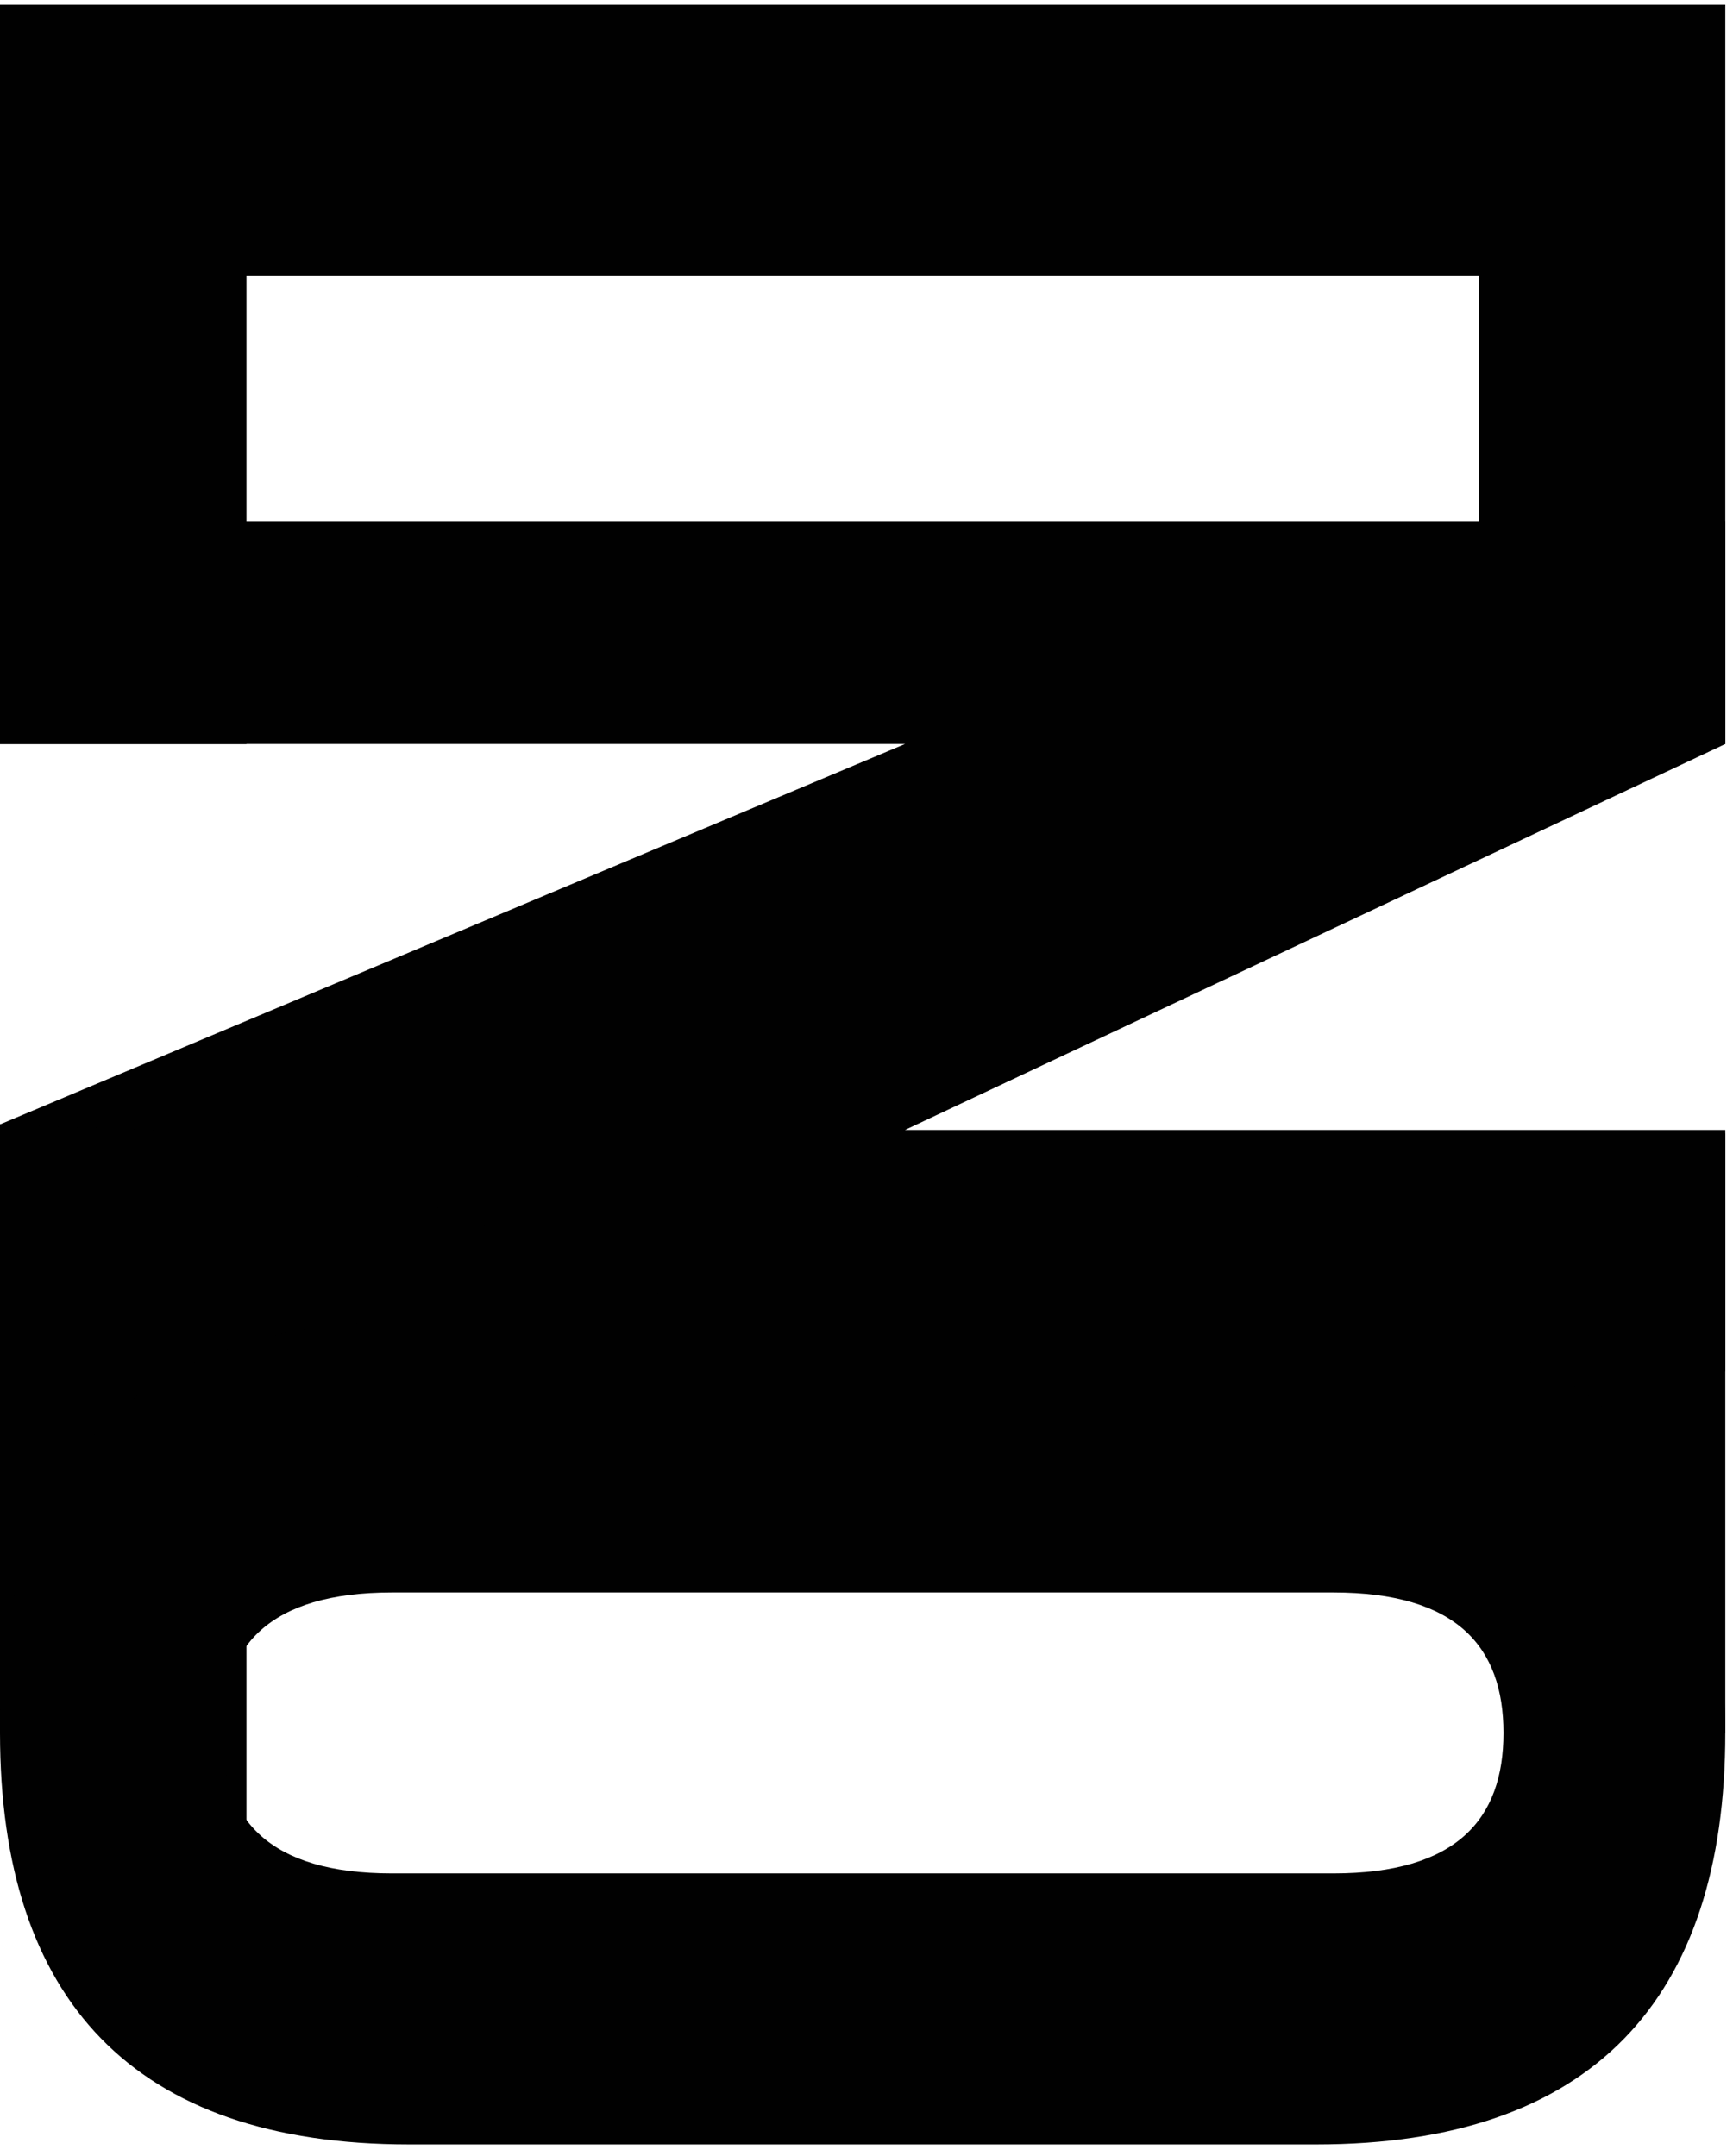
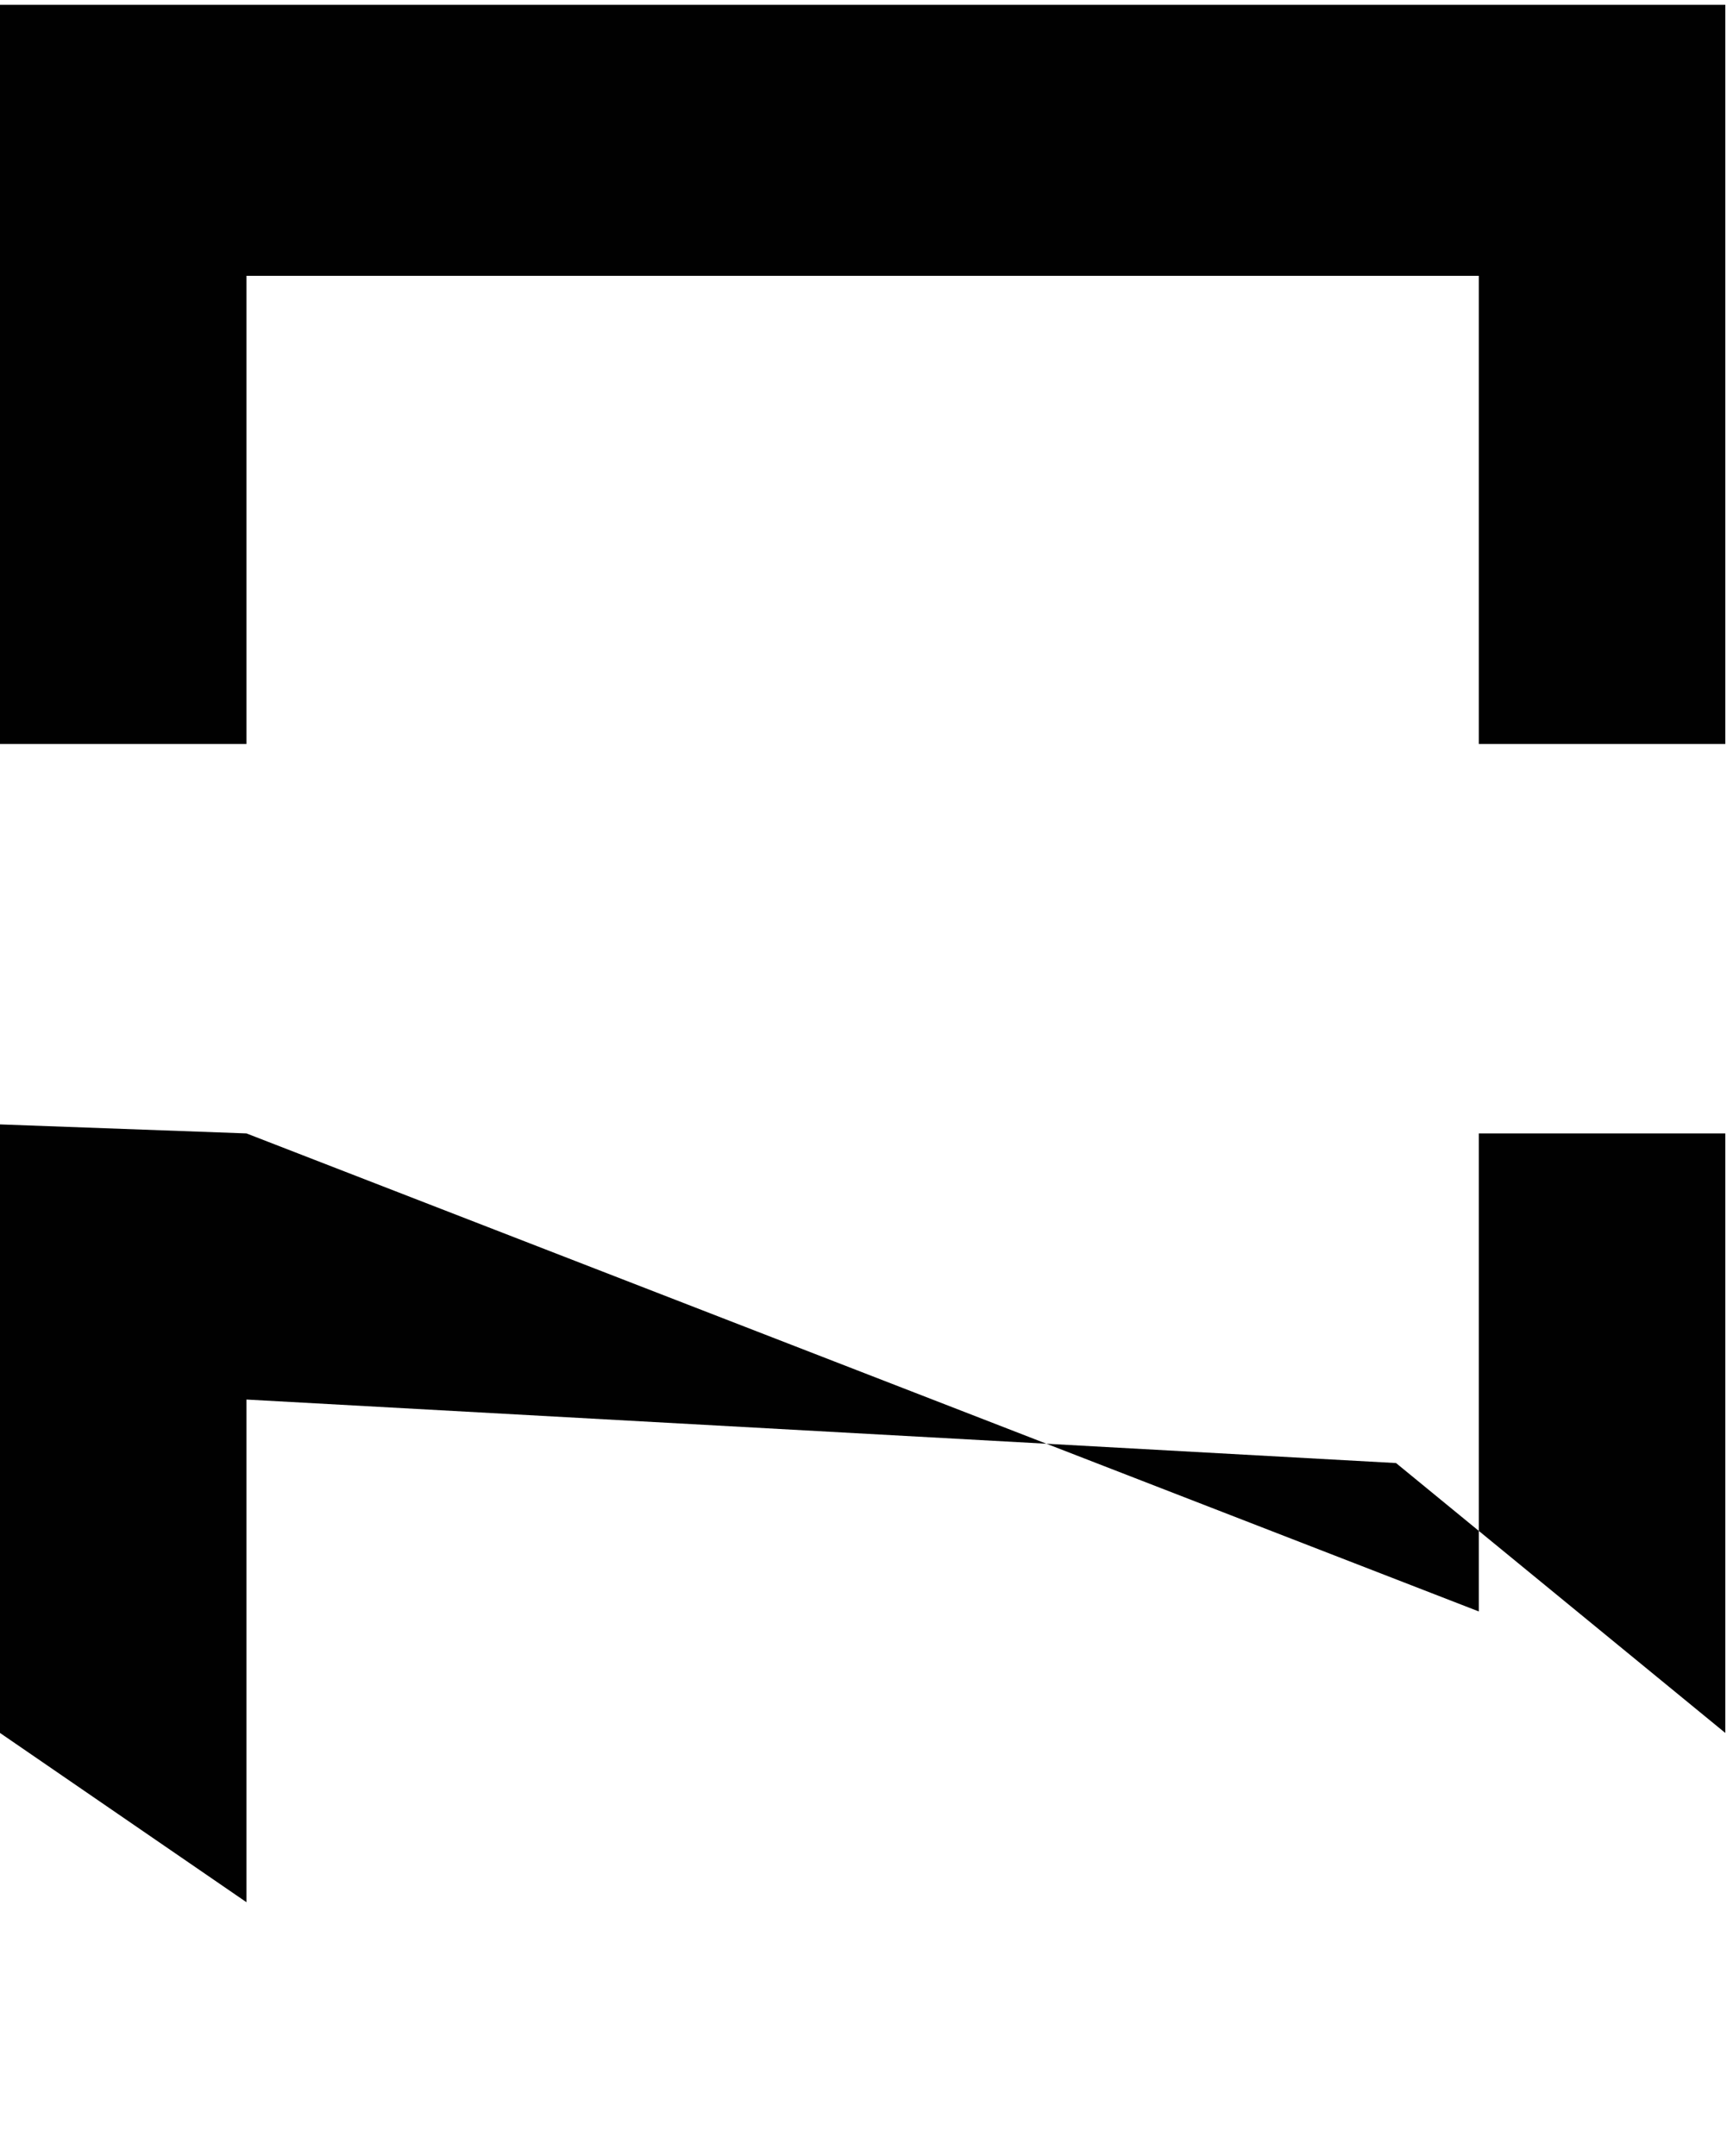
<svg xmlns="http://www.w3.org/2000/svg" width="90" height="112" viewBox="0 0 90 112" fill="none">
  <path d="M0 0.248L89.6 0.248V38.648H76.8V14.328H53.12H51.5H47H43H40.32H12.8V38.648H5.51766e-07L0 0.248Z" fill="#010101" />
-   <path d="M5.51766e-07 27.08H89.6V38.648L47 58.696H35.968H89.6V71.24H5.51766e-07V58.409L47 38.648H5.51766e-07V27.08Z" fill="#010101" />
-   <path d="M5.51766e-07 58.409L12.8 58.877L76.8 83.709V58.877H89.6V90.02L72.5 76L12.8 72.701V98.813L1.3113e-06 90.02L5.51766e-07 58.409Z" fill="#010101" />
-   <path d="M1.3113e-06 90.02C1.3113e-06 76.196 6.912 68.644 21.248 68.644H68.352C82.688 68.644 89.6 76.196 89.6 90.02C89.6 103.844 82.688 111.396 68.352 111.396H21.248C6.912 111.396 1.3113e-06 103.844 1.3113e-06 90.02ZM11.52 90.02C11.52 94.5 13.952 97.316 20.352 97.316H69.248C75.648 97.316 78.08 94.5 78.08 90.02C78.08 85.54 75.648 82.724 69.248 82.724H20.352C13.952 82.724 11.52 85.54 11.52 90.02Z" fill="#010101" />
+   <path d="M5.51766e-07 58.409L12.8 58.877L76.8 83.709V58.877H89.6V90.02L72.5 76L12.8 72.701V98.813L1.3113e-06 90.02L5.51766e-07 58.409" fill="#010101" />
</svg>